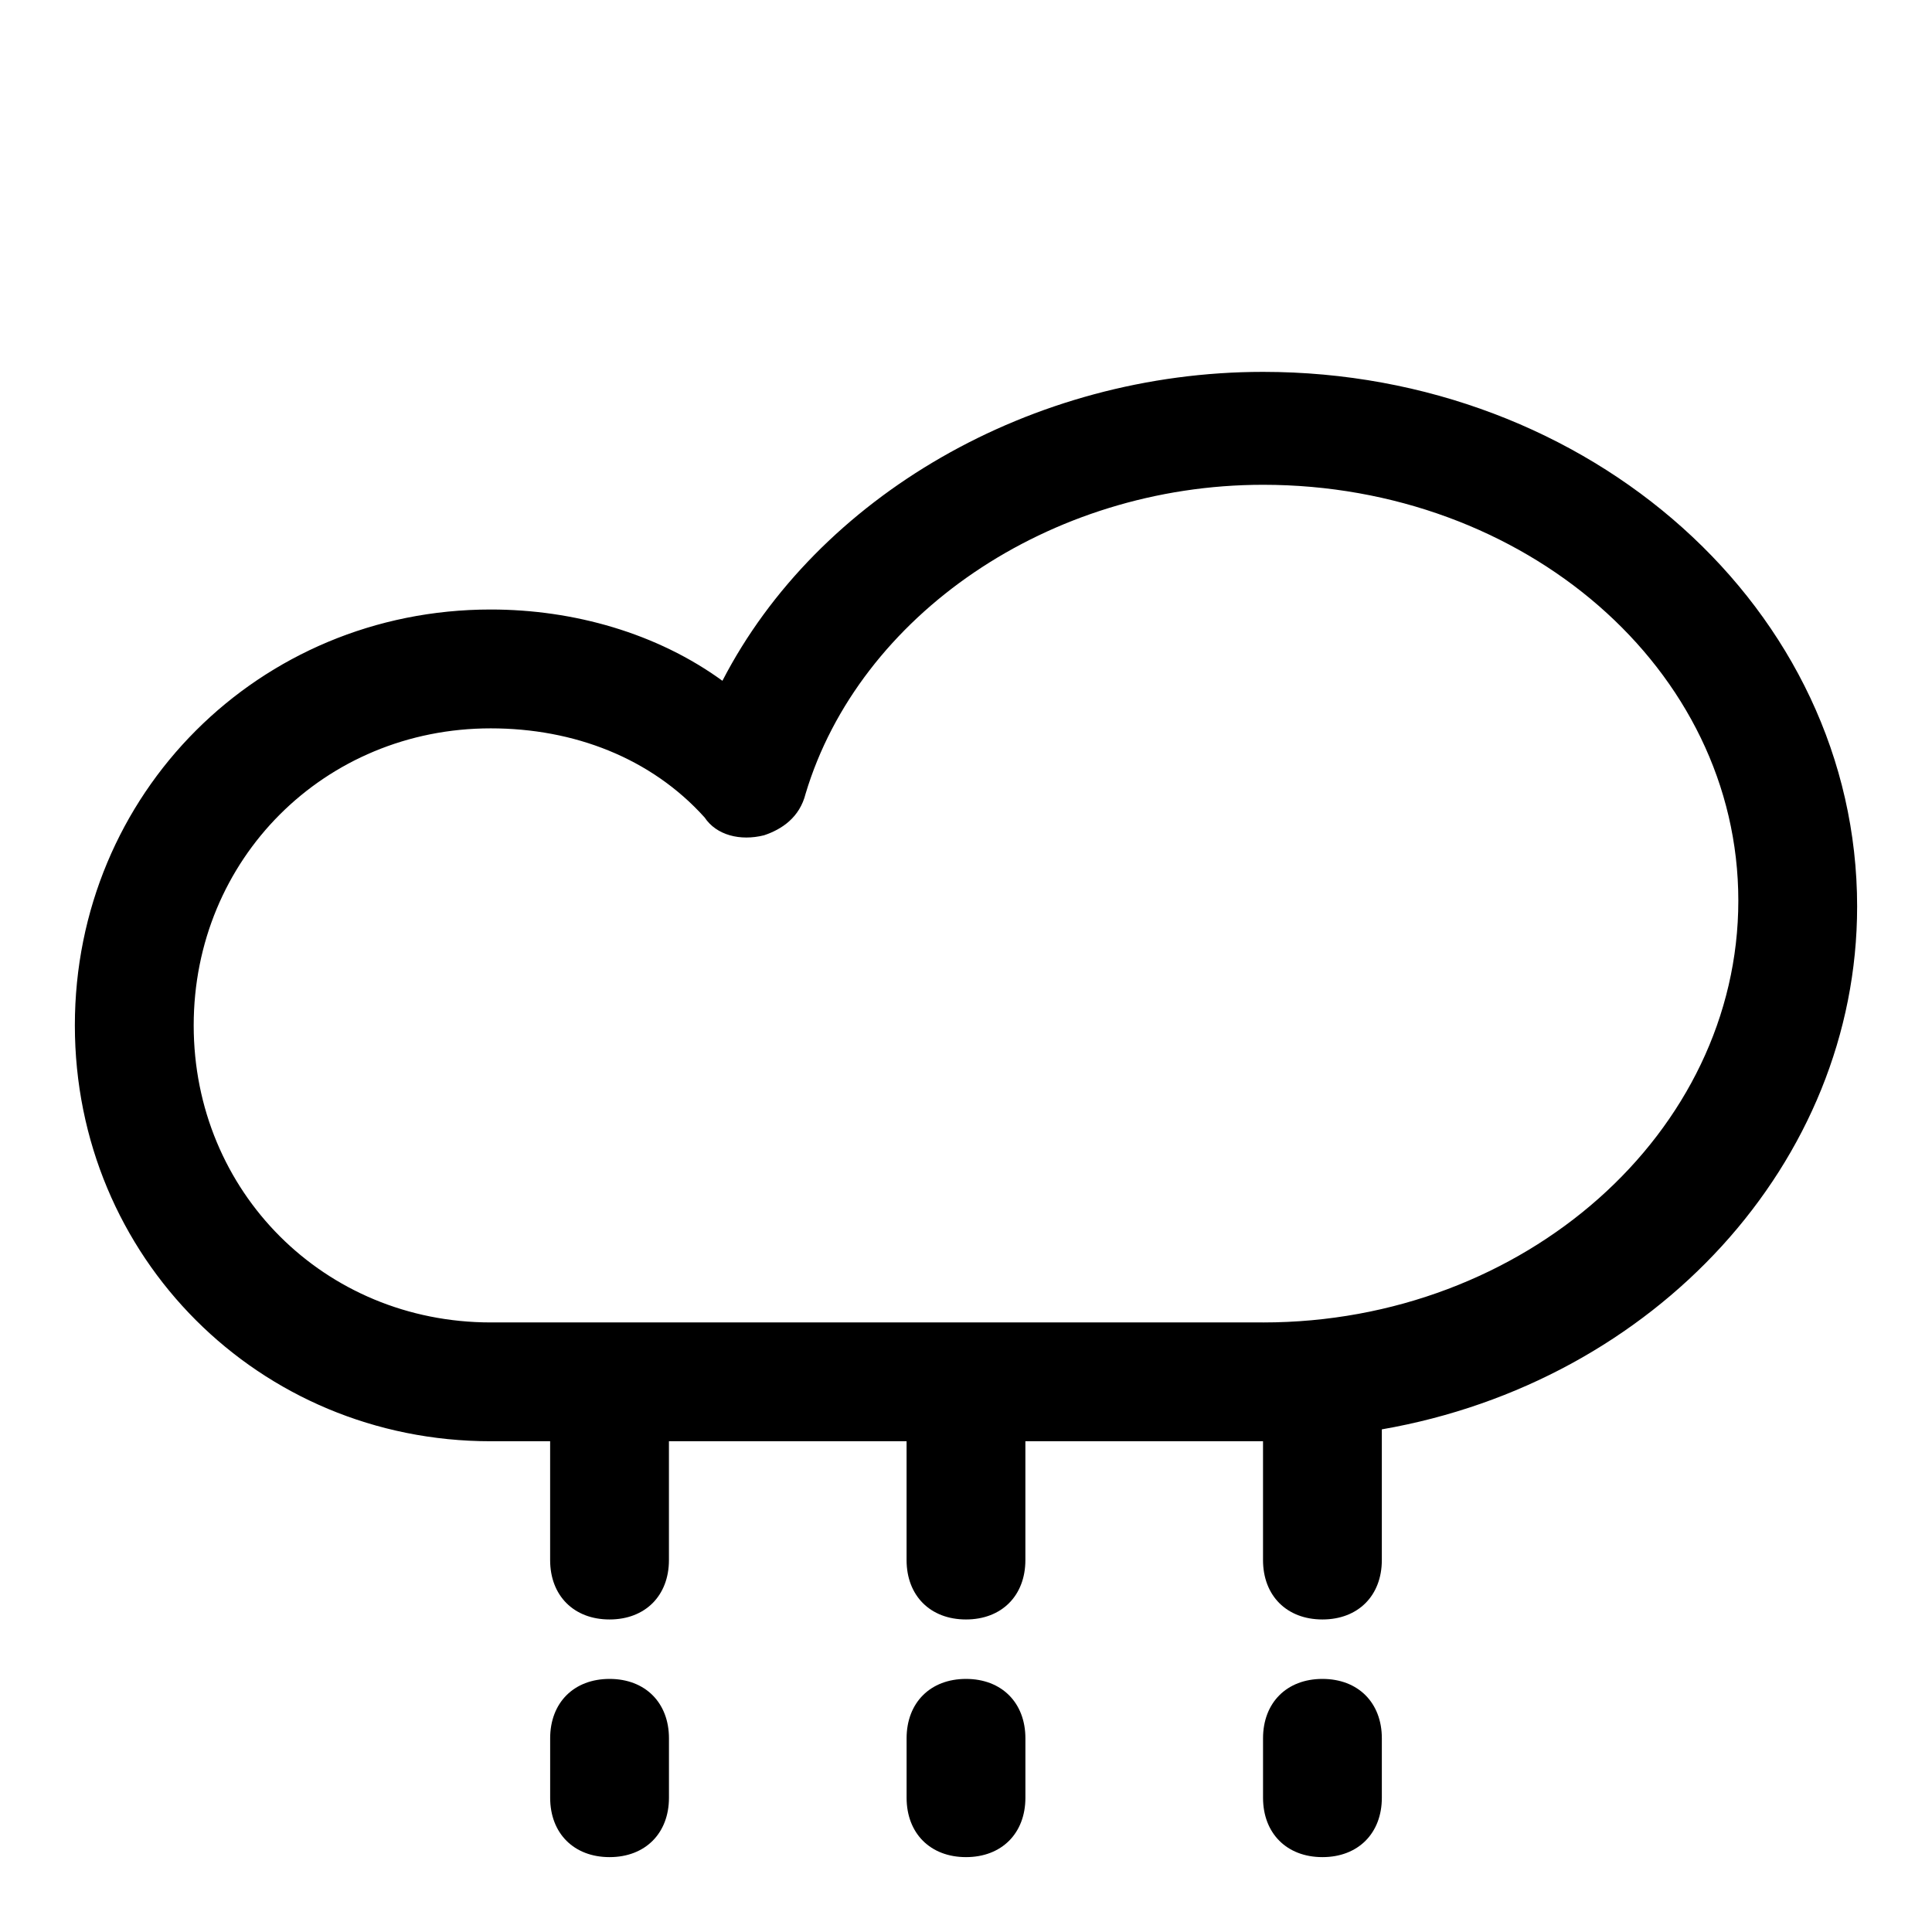
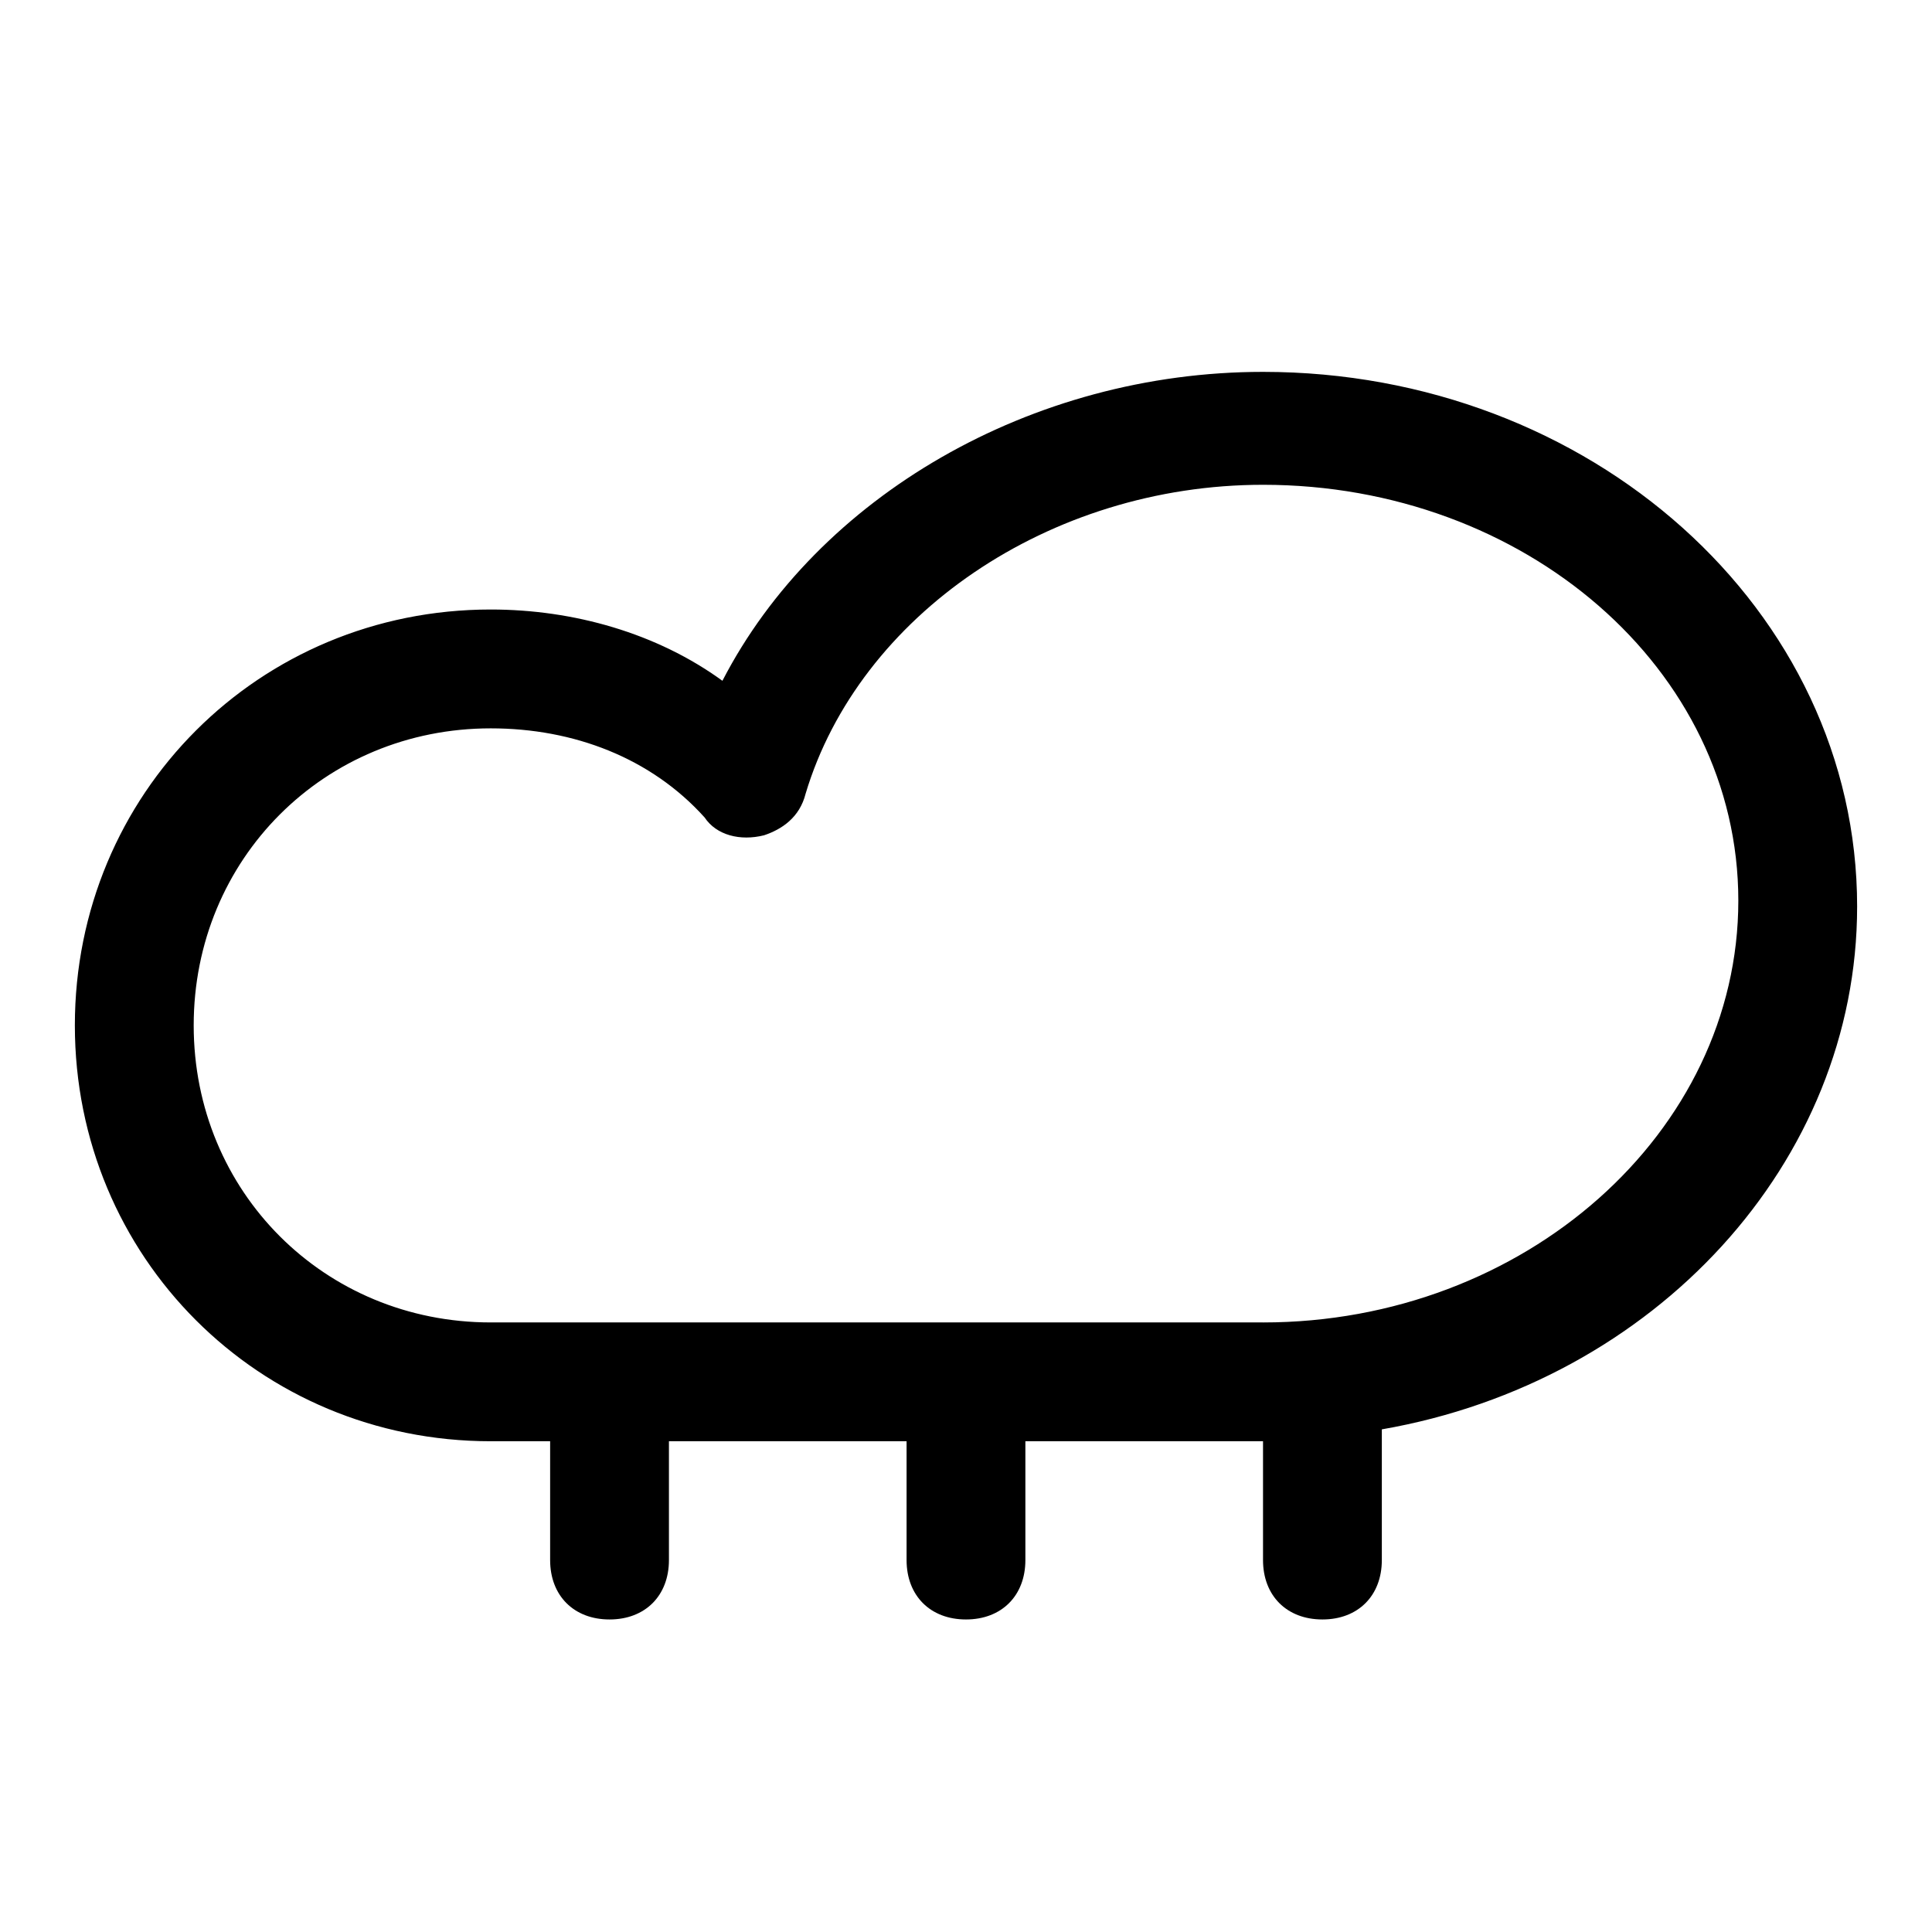
<svg xmlns="http://www.w3.org/2000/svg" fill="#000000" width="800px" height="800px" version="1.1" viewBox="144 144 512 512">
  <g>
    <path d="m636.16 384.25c0-78.719-70.848-141.7-157.44-141.7-61.402 0-118.08 33.062-143.27 81.867-17.32-12.594-39.363-18.891-61.402-18.891-61.402 0-110.21 48.805-110.21 110.21 0 61.402 48.805 110.21 110.21 110.21h15.742v31.488c0 9.445 6.297 15.742 15.742 15.742s15.742-6.297 15.742-15.742v-31.488h62.977v31.488c0 9.445 6.297 15.742 15.742 15.742 9.445 0 15.742-6.297 15.742-15.742v-31.488h62.977v31.488c0 9.445 6.297 15.742 15.742 15.742s15.742-6.297 15.742-15.742v-34.637c72.434-12.594 125.96-70.848 125.96-138.55zm-157.44 110.21h-204.67c-44.082 0-78.719-34.637-78.719-78.719 0-44.082 34.637-78.719 78.719-78.719 22.043 0 42.508 7.871 56.68 23.617 3.148 4.723 9.445 6.297 15.742 4.723 4.723-1.574 9.445-4.723 11.02-11.02 14.168-47.23 64.551-81.867 121.23-81.867 69.273 0 125.95 48.805 125.95 110.21 0 61.398-56.68 111.78-125.95 111.78z" />
-     <path d="m400 588.93c-9.445 0-15.742 6.297-15.742 15.742v15.742c0 9.445 6.297 15.742 15.742 15.742s15.742-6.297 15.742-15.742v-15.742c0-9.441-6.297-15.742-15.742-15.742z" />
-     <path d="m305.54 588.93c-9.445 0-15.742 6.297-15.742 15.742v15.742c0 9.445 6.297 15.742 15.742 15.742 9.445 0 15.742-6.297 15.742-15.742v-15.742c0-9.441-6.297-15.742-15.742-15.742z" />
-     <path d="m494.46 588.93c-9.445 0-15.742 6.297-15.742 15.742v15.742c0 9.445 6.297 15.742 15.742 15.742 9.445 0 15.742-6.297 15.742-15.742v-15.742c0.004-9.441-6.293-15.742-15.742-15.742z" />
  </g>
</svg>